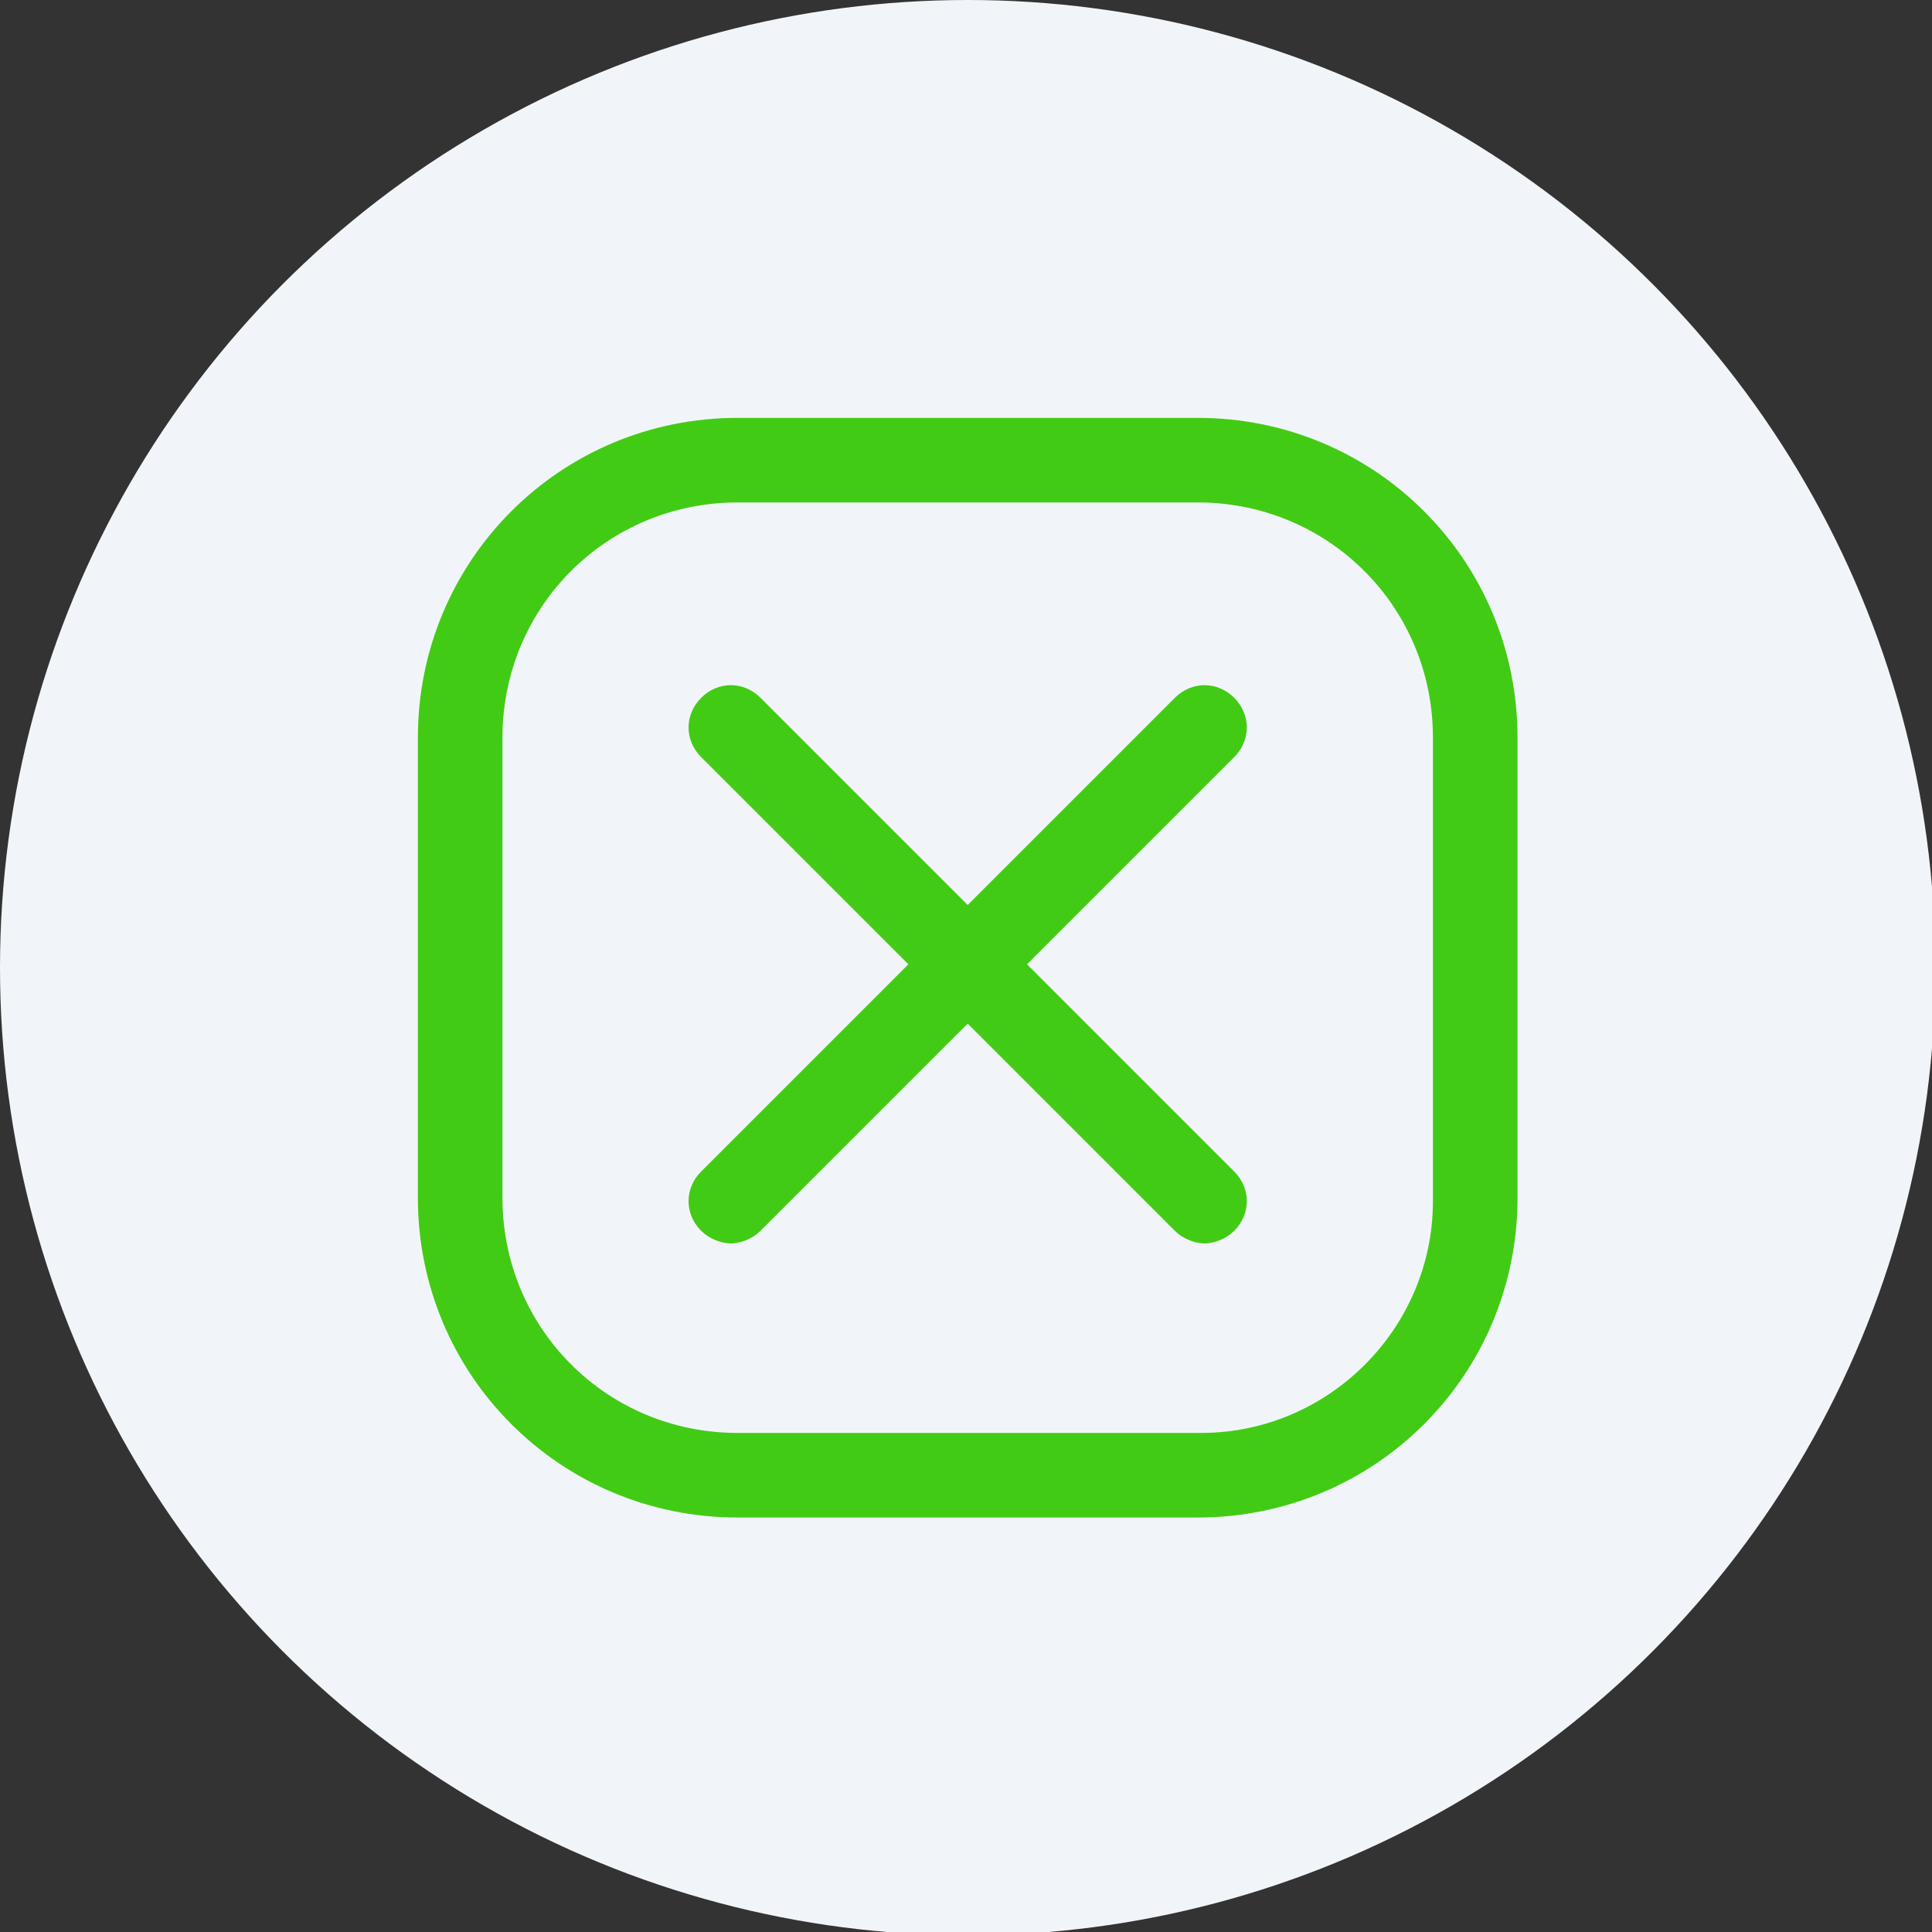
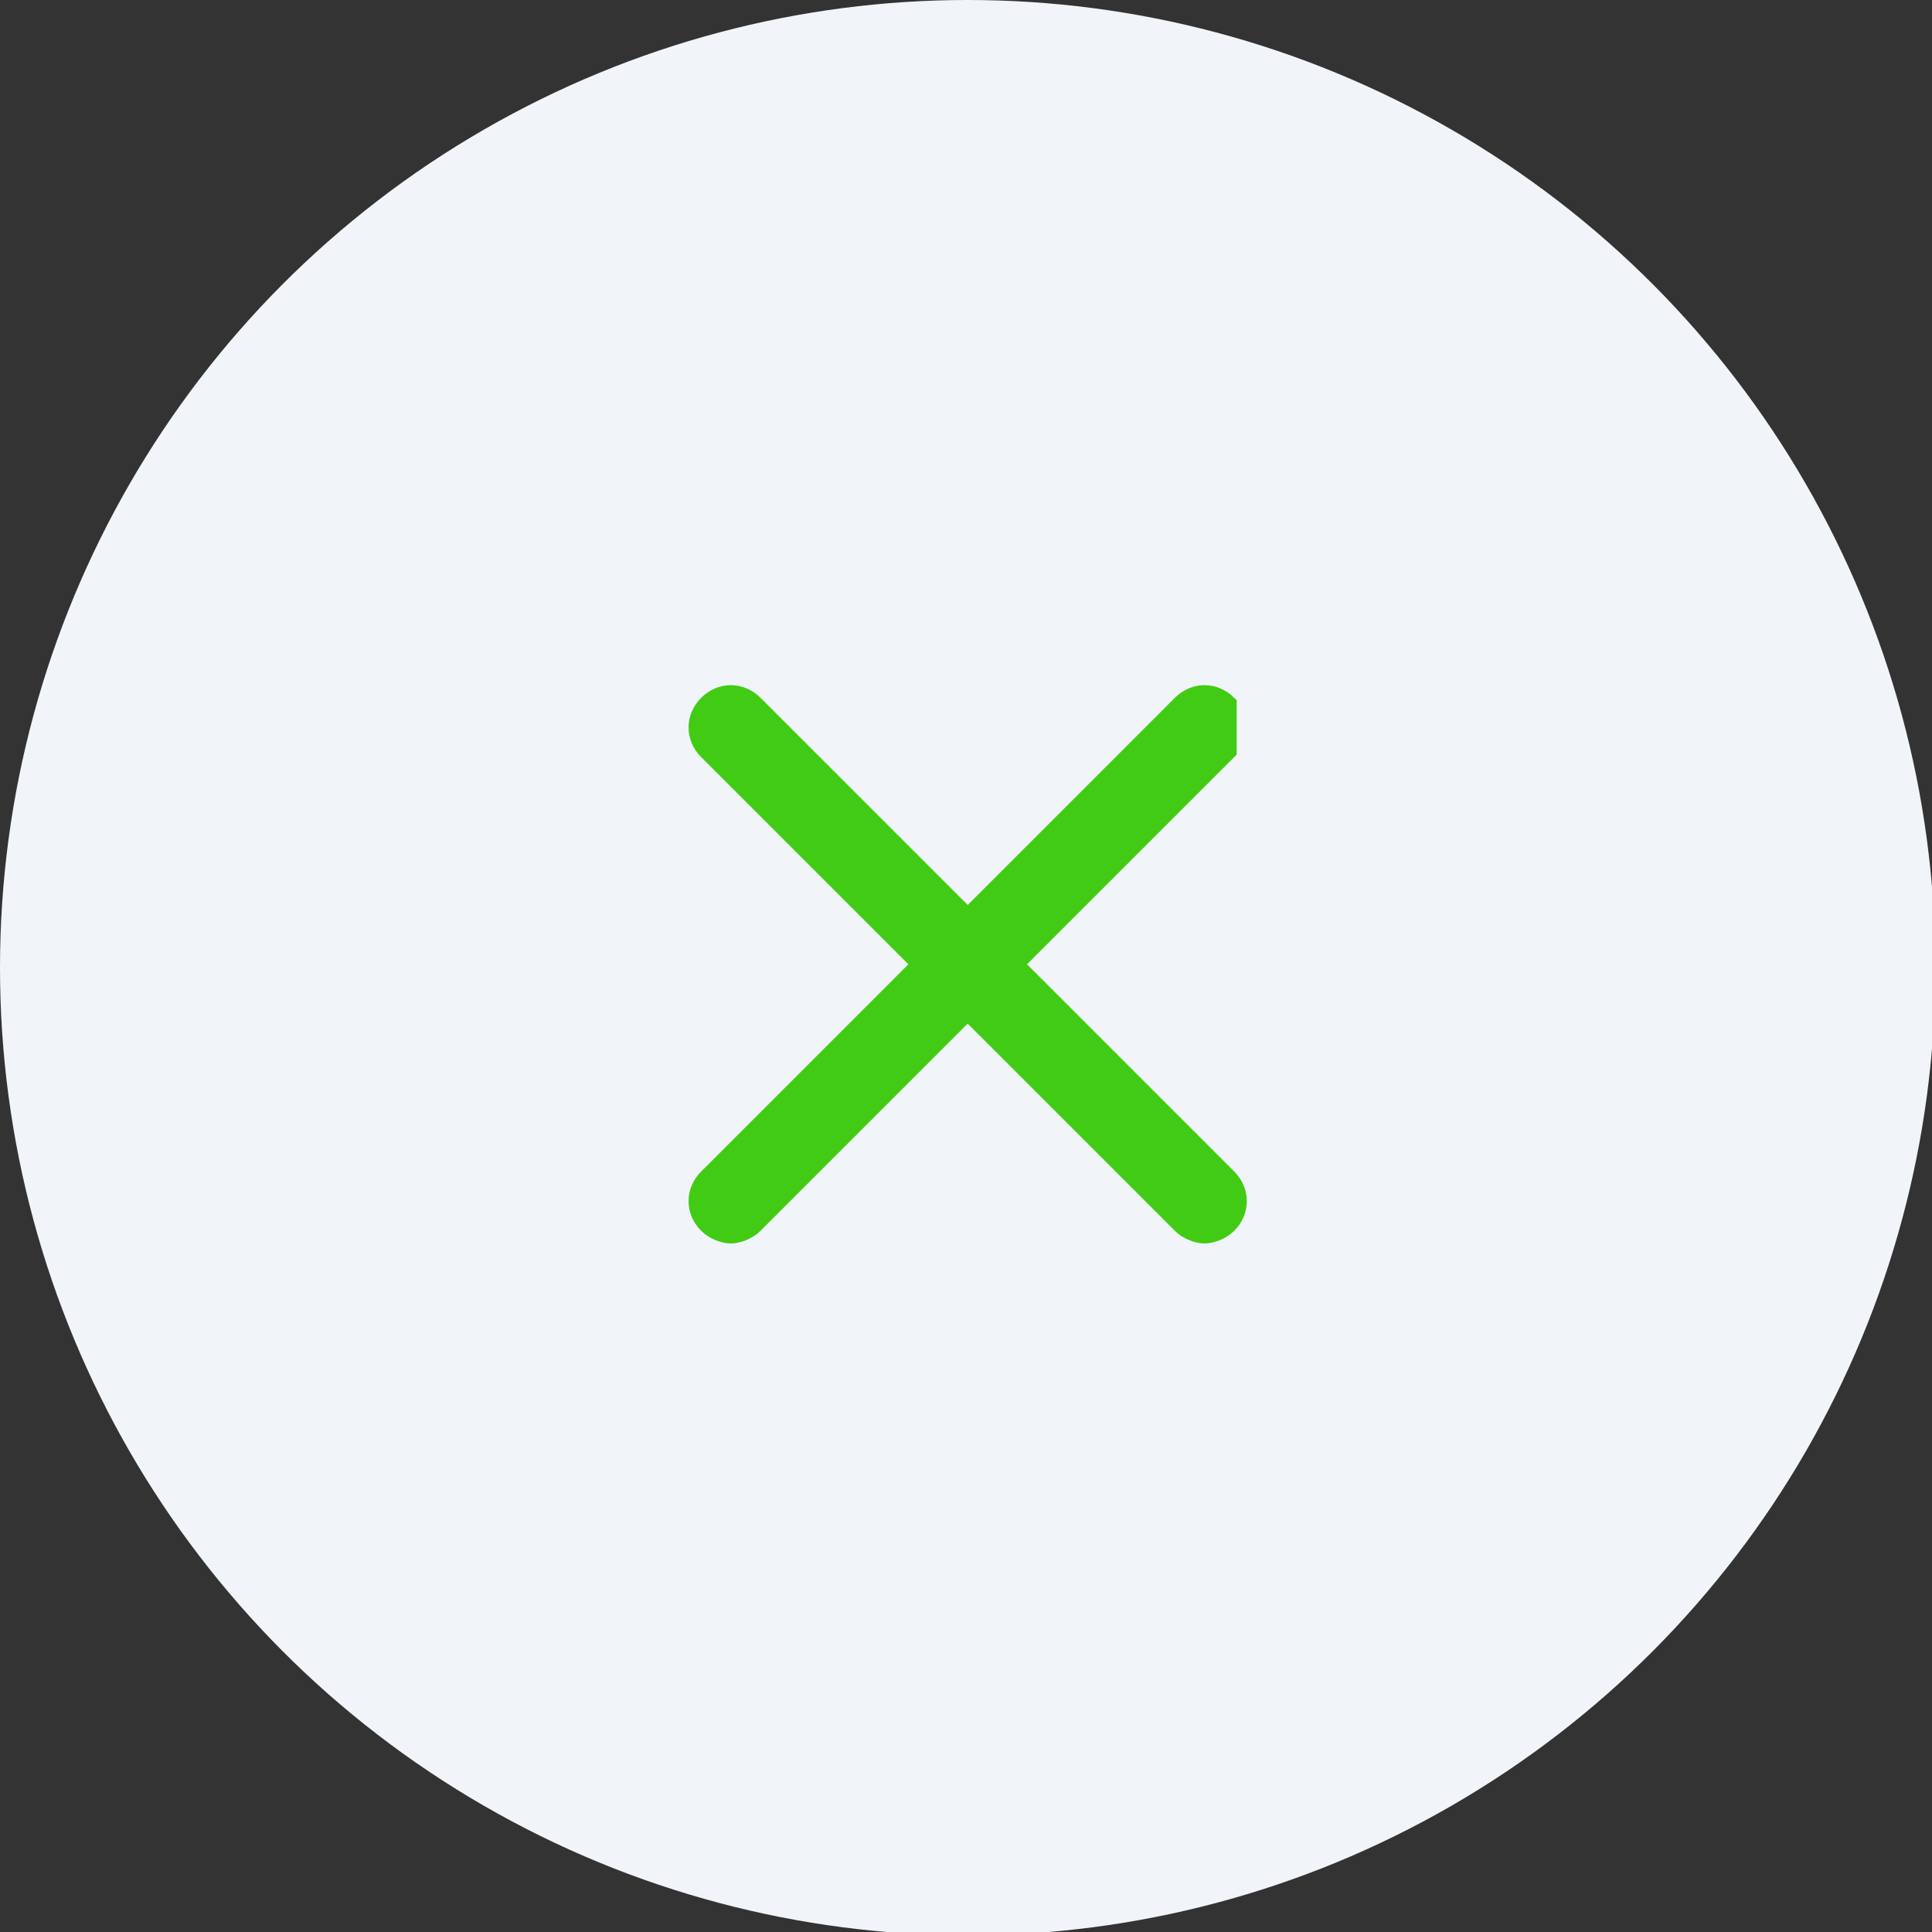
<svg xmlns="http://www.w3.org/2000/svg" id="Layer_2" width="57.1" height="57.1" viewBox="0 0 57.1 57.1">
  <rect x="0" y="0" width="57.1" height="57.1" fill="#333333" stroke="none" />
  <g id="Layer_1-2">
    <circle cx="28.6" cy="28.6" r="28.6" style="fill:#f1f5f9;" />
-     <path d="M36.3,20.8c-.4-.4-1-.4-1.4,0l-6.3,6.3-6.3-6.3c-.4-.4-1-.4-1.4,0-.4.4-.4,1,0,1.4l6.3,6.3-6.3,6.3c-.4.4-.4,1,0,1.4.2.2.5.3.7.3s.5-.1.7-.3l6.3-6.3,6.3,6.3c.2.2.5.3.7.3s.5-.1.7-.3c.4-.4.4-1,0-1.4l-6.3-6.3,6.3-6.3c.4-.4.4-1,0-1.4Z" style="fill:#42cb14; stroke:#42cb14; stroke-miterlimit:10; stroke-width:.5px;" />
-     <path d="M35.4,12.6h-13.6c-5.1,0-9.2,4.1-9.2,9.2v13.6c0,5.1,4.1,9.2,9.2,9.2h13.6c5.1,0,9.2-4.1,9.2-9.2v-13.6c0-5.1-4.1-9.2-9.2-9.2ZM42.6,35.5c0,3.9-3.2,7.1-7.1,7.1h-13.7c-4,0-7.2-3.2-7.2-7.2v-13.6c0-4,3.2-7.2,7.2-7.2h13.6c4,0,7.2,3.2,7.2,7.2v13.7h0Z" style="fill:#42cb14; stroke:#42cb14; stroke-miterlimit:10; stroke-width:.5px;" />
+     <path d="M36.3,20.8c-.4-.4-1-.4-1.4,0l-6.3,6.3-6.3-6.3c-.4-.4-1-.4-1.4,0-.4.4-.4,1,0,1.4l6.3,6.3-6.3,6.3c-.4.4-.4,1,0,1.4.2.2.5.3.7.3s.5-.1.7-.3l6.3-6.3,6.3,6.3c.2.2.5.3.7.3s.5-.1.7-.3c.4-.4.4-1,0-1.4l-6.3-6.3,6.3-6.3Z" style="fill:#42cb14; stroke:#42cb14; stroke-miterlimit:10; stroke-width:.5px;" />
  </g>
</svg>